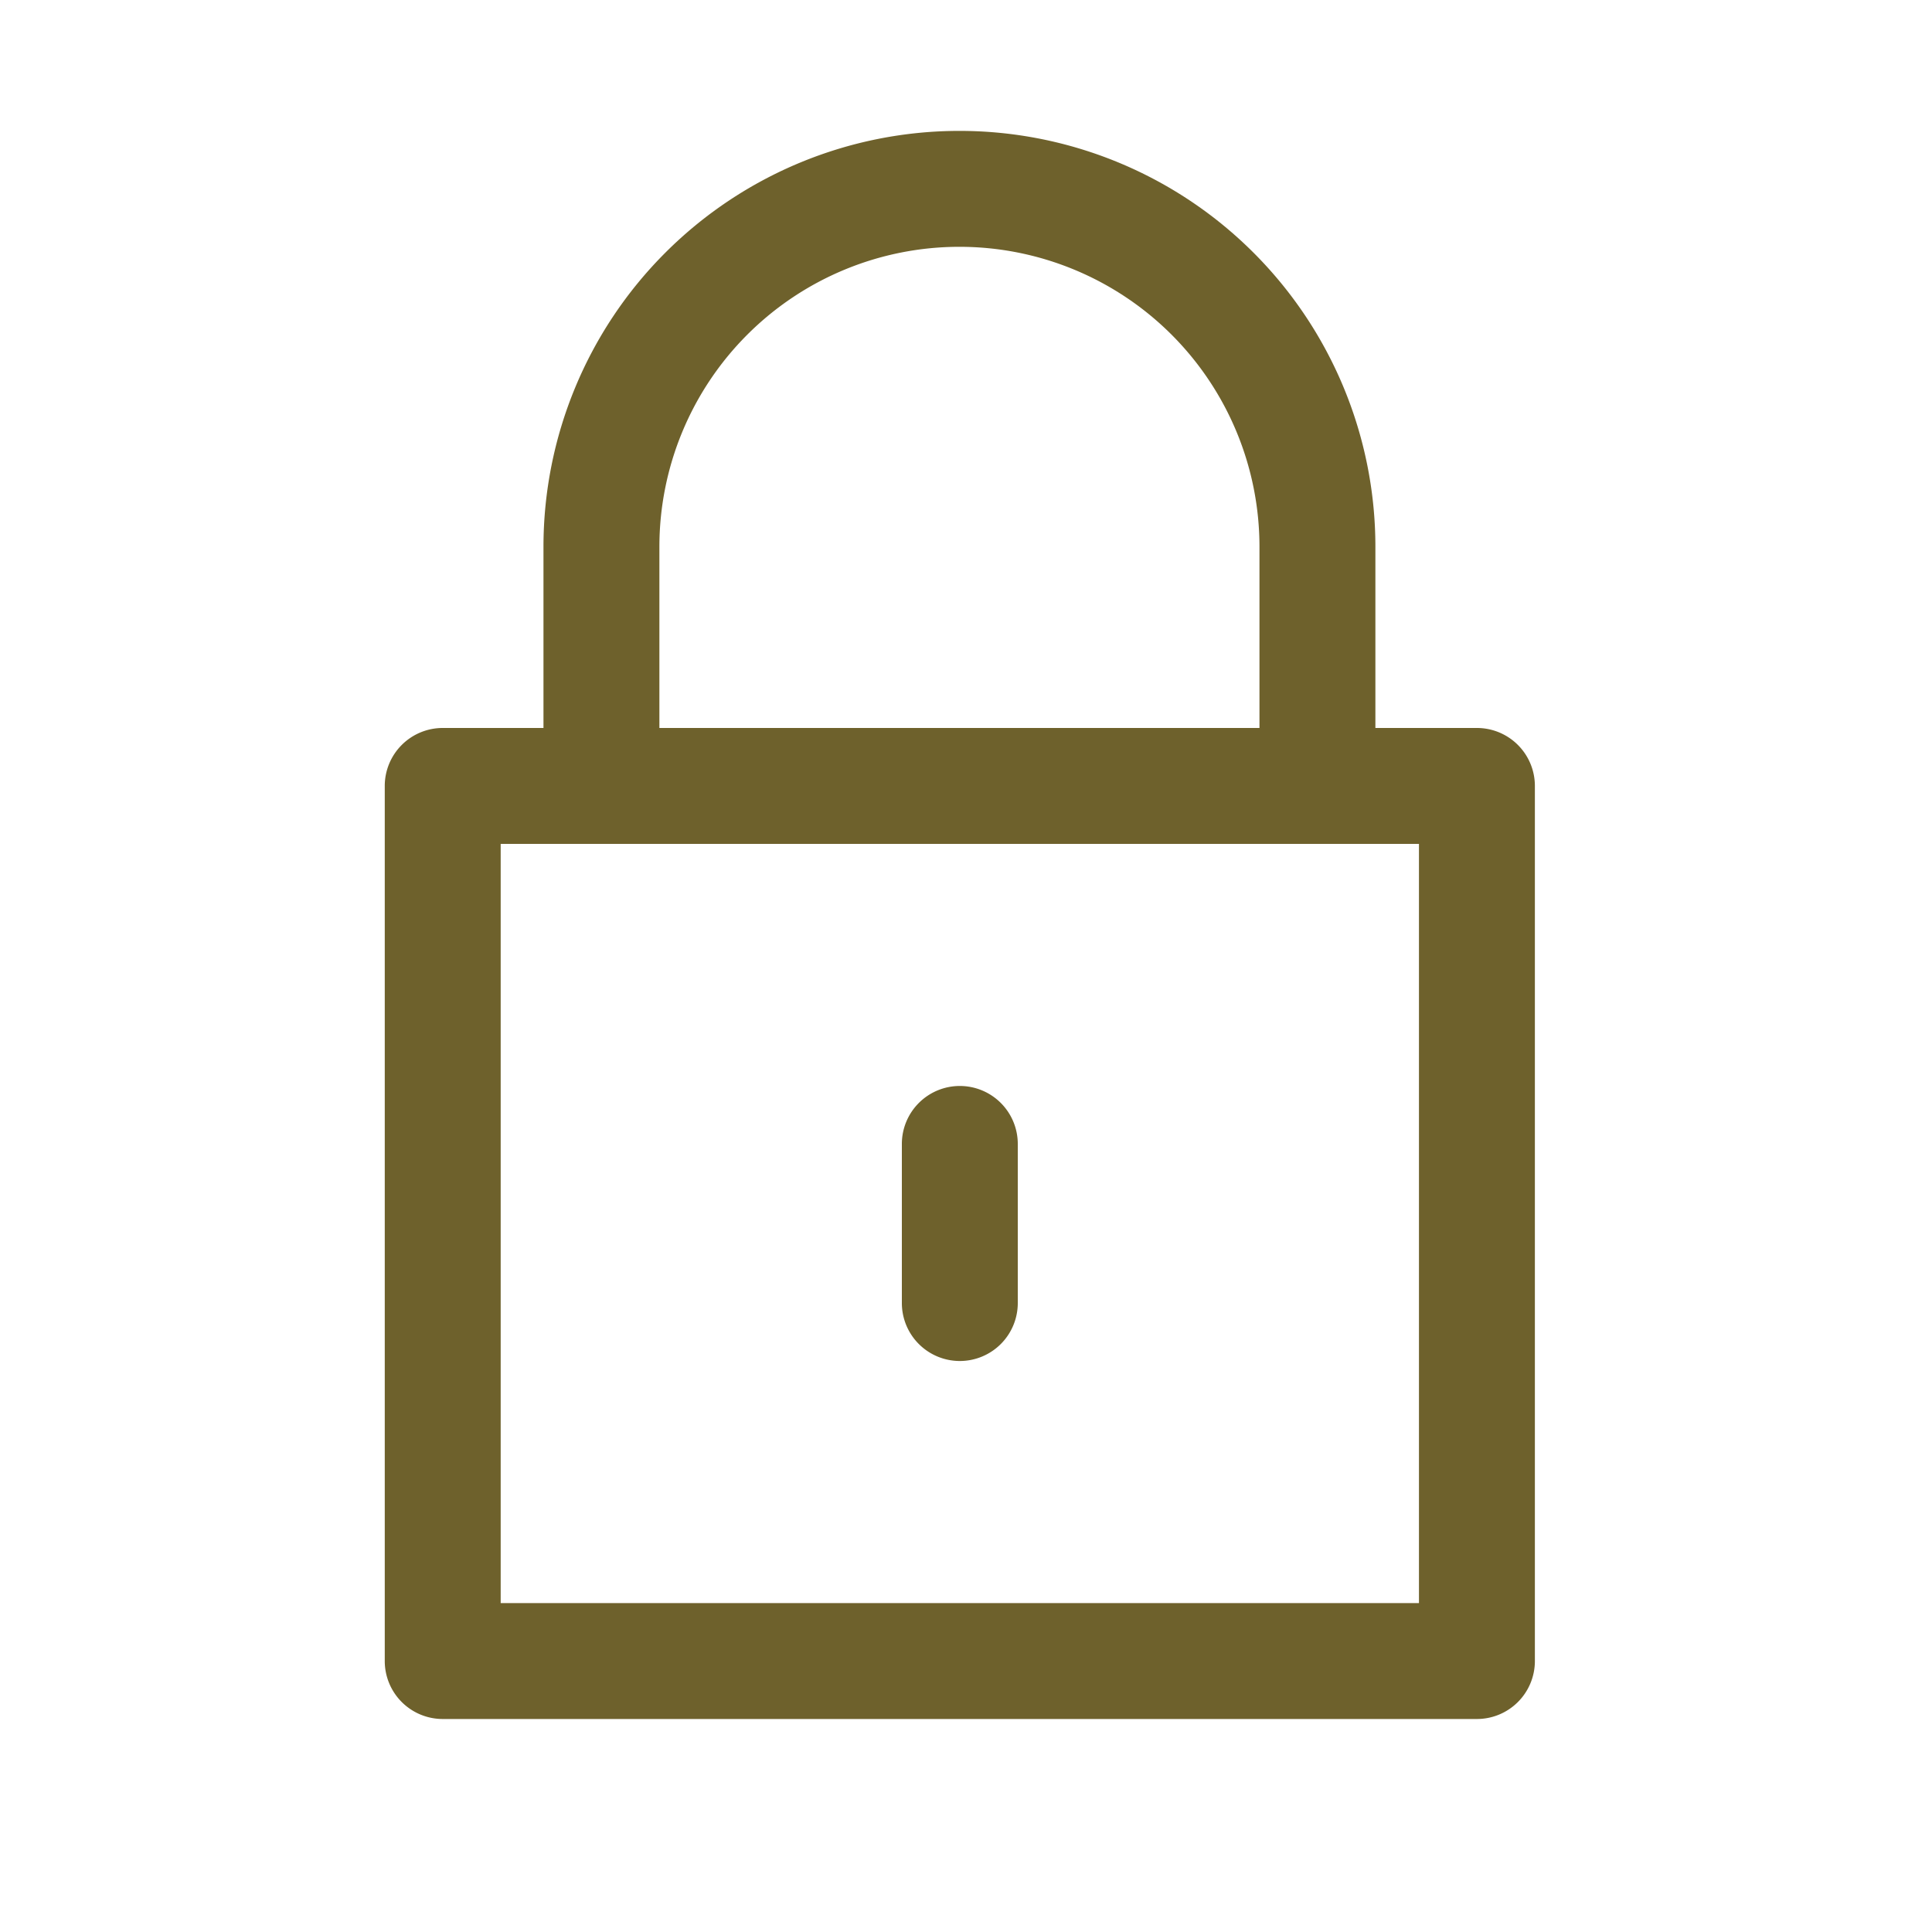
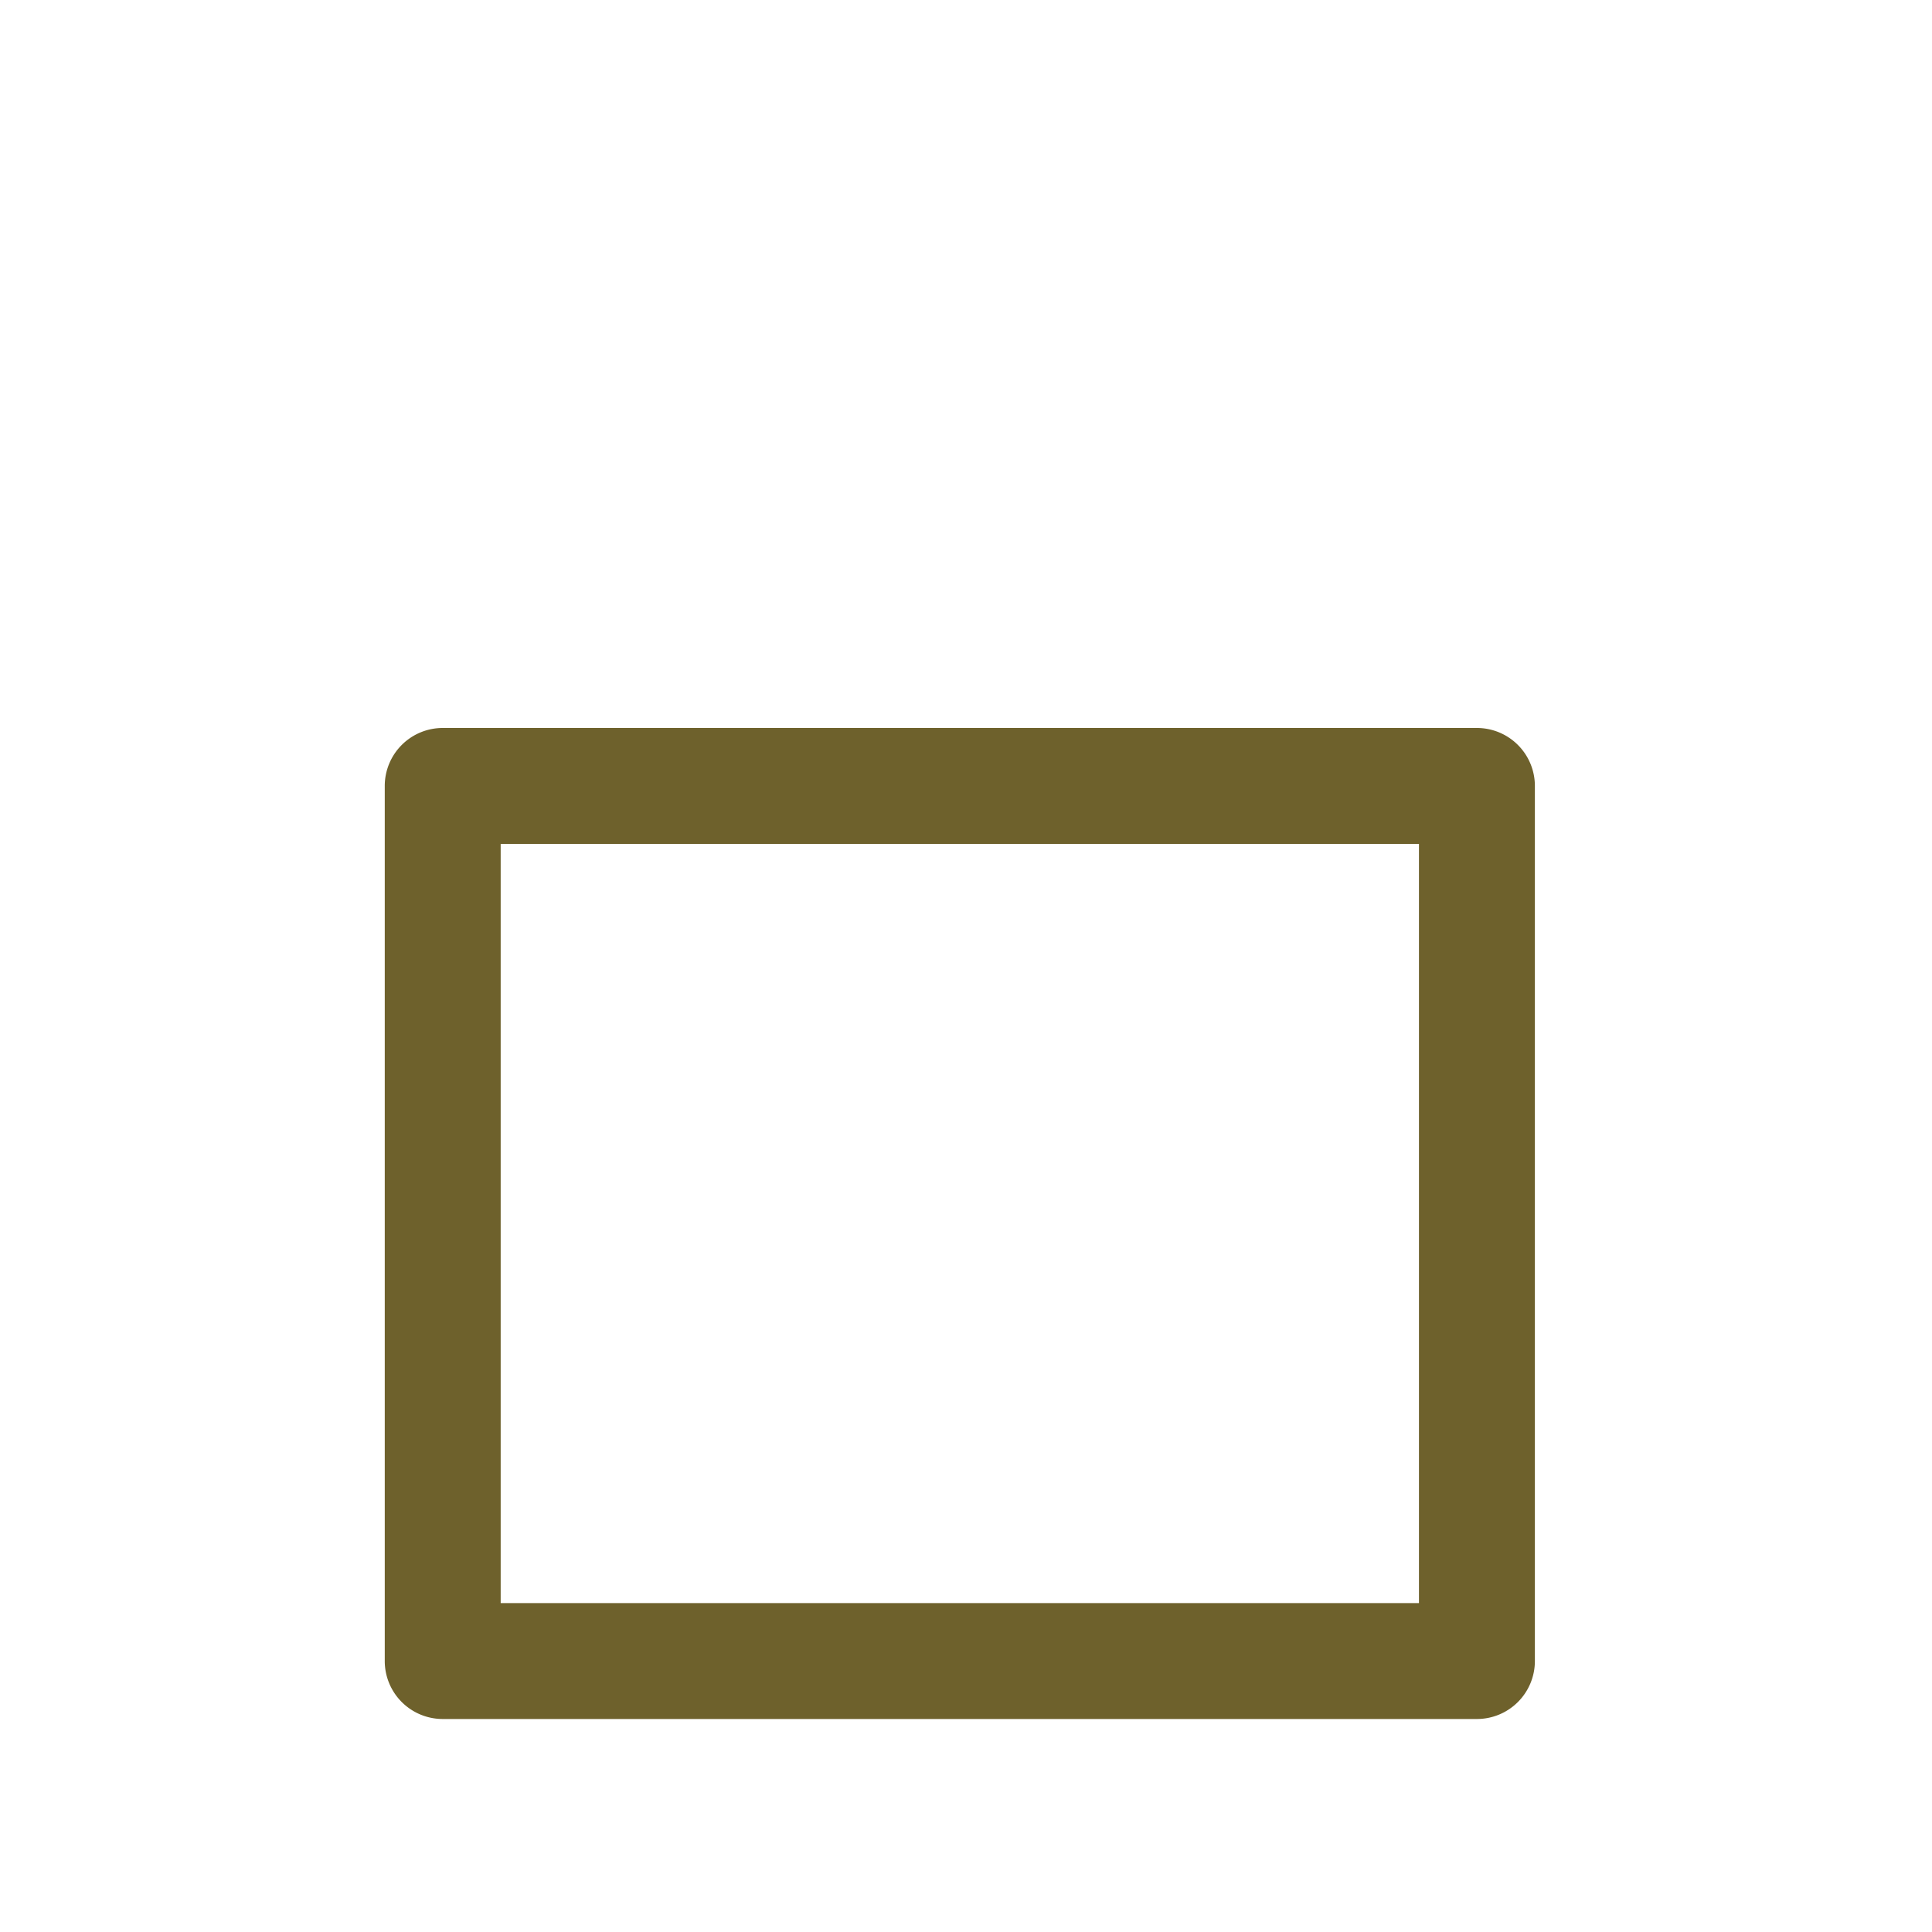
<svg xmlns="http://www.w3.org/2000/svg" width="20" height="20" viewBox="0 0 20 20">
  <g id="レイヤー_2" data-name="レイヤー 2" transform="translate(0 -0.388)">
    <g id="Rect_最後透明に_" data-name="Rect（最後透明に）">
-       <rect id="長方形_859" data-name="長方形 859" width="20" height="20" transform="translate(0 0.388)" fill="none" />
-     </g>
+       </g>
    <g id="icon" transform="translate(4.583 2.343)">
      <path id="長方形_860" data-name="長方形 860" d="M0-.6H10.706a.6.6,0,0,1,.6.6V9.059a.6.6,0,0,1-.6.6H0a.6.6,0,0,1-.6-.6V0A.6.6,0,0,1,0-.6ZM10.106.6H.6V8.459h9.506Z" transform="translate(0 6.181)" fill="#6e612c" />
-       <path id="パス_419" data-name="パス 419" d="M23.132,11.3h-1.2V8.826a3.106,3.106,0,1,0-6.212,0V11.3h-1.2V8.826a4.306,4.306,0,1,1,8.612,0Z" transform="translate(-13.477 -5.12)" fill="#6e612c" />
-       <path id="線_344" data-name="線 344" d="M0,2.247a.6.6,0,0,1-.6-.6V0A.6.6,0,0,1,0-.6.6.6,0,0,1,.6,0V1.647A.6.6,0,0,1,0,2.247Z" transform="translate(5.353 9.887)" fill="#6e612c" />
    </g>
  </g>
</svg>